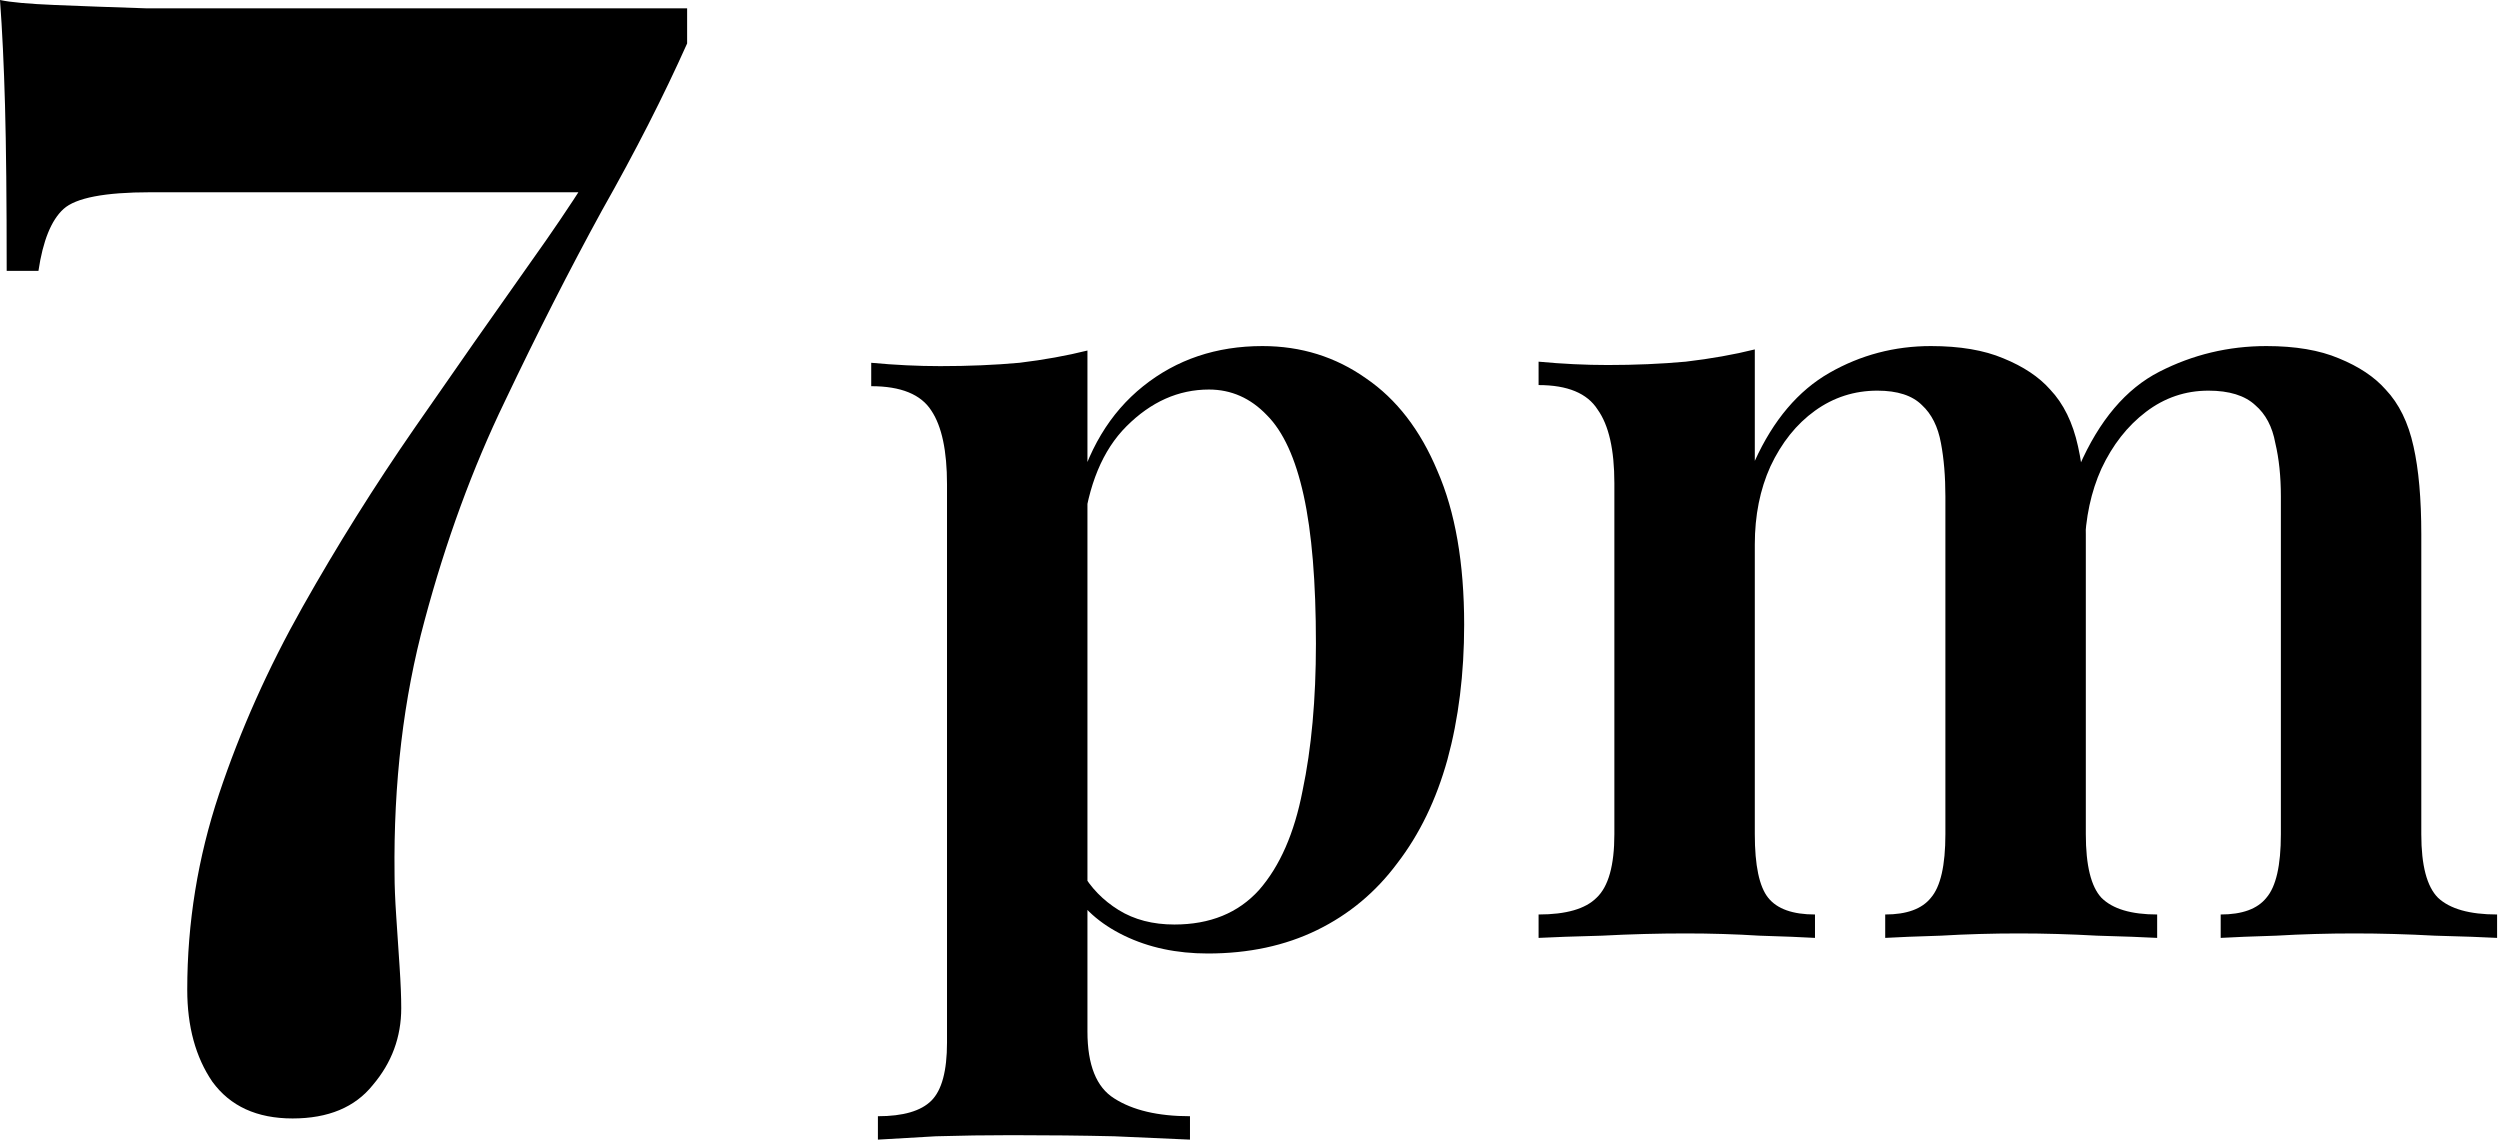
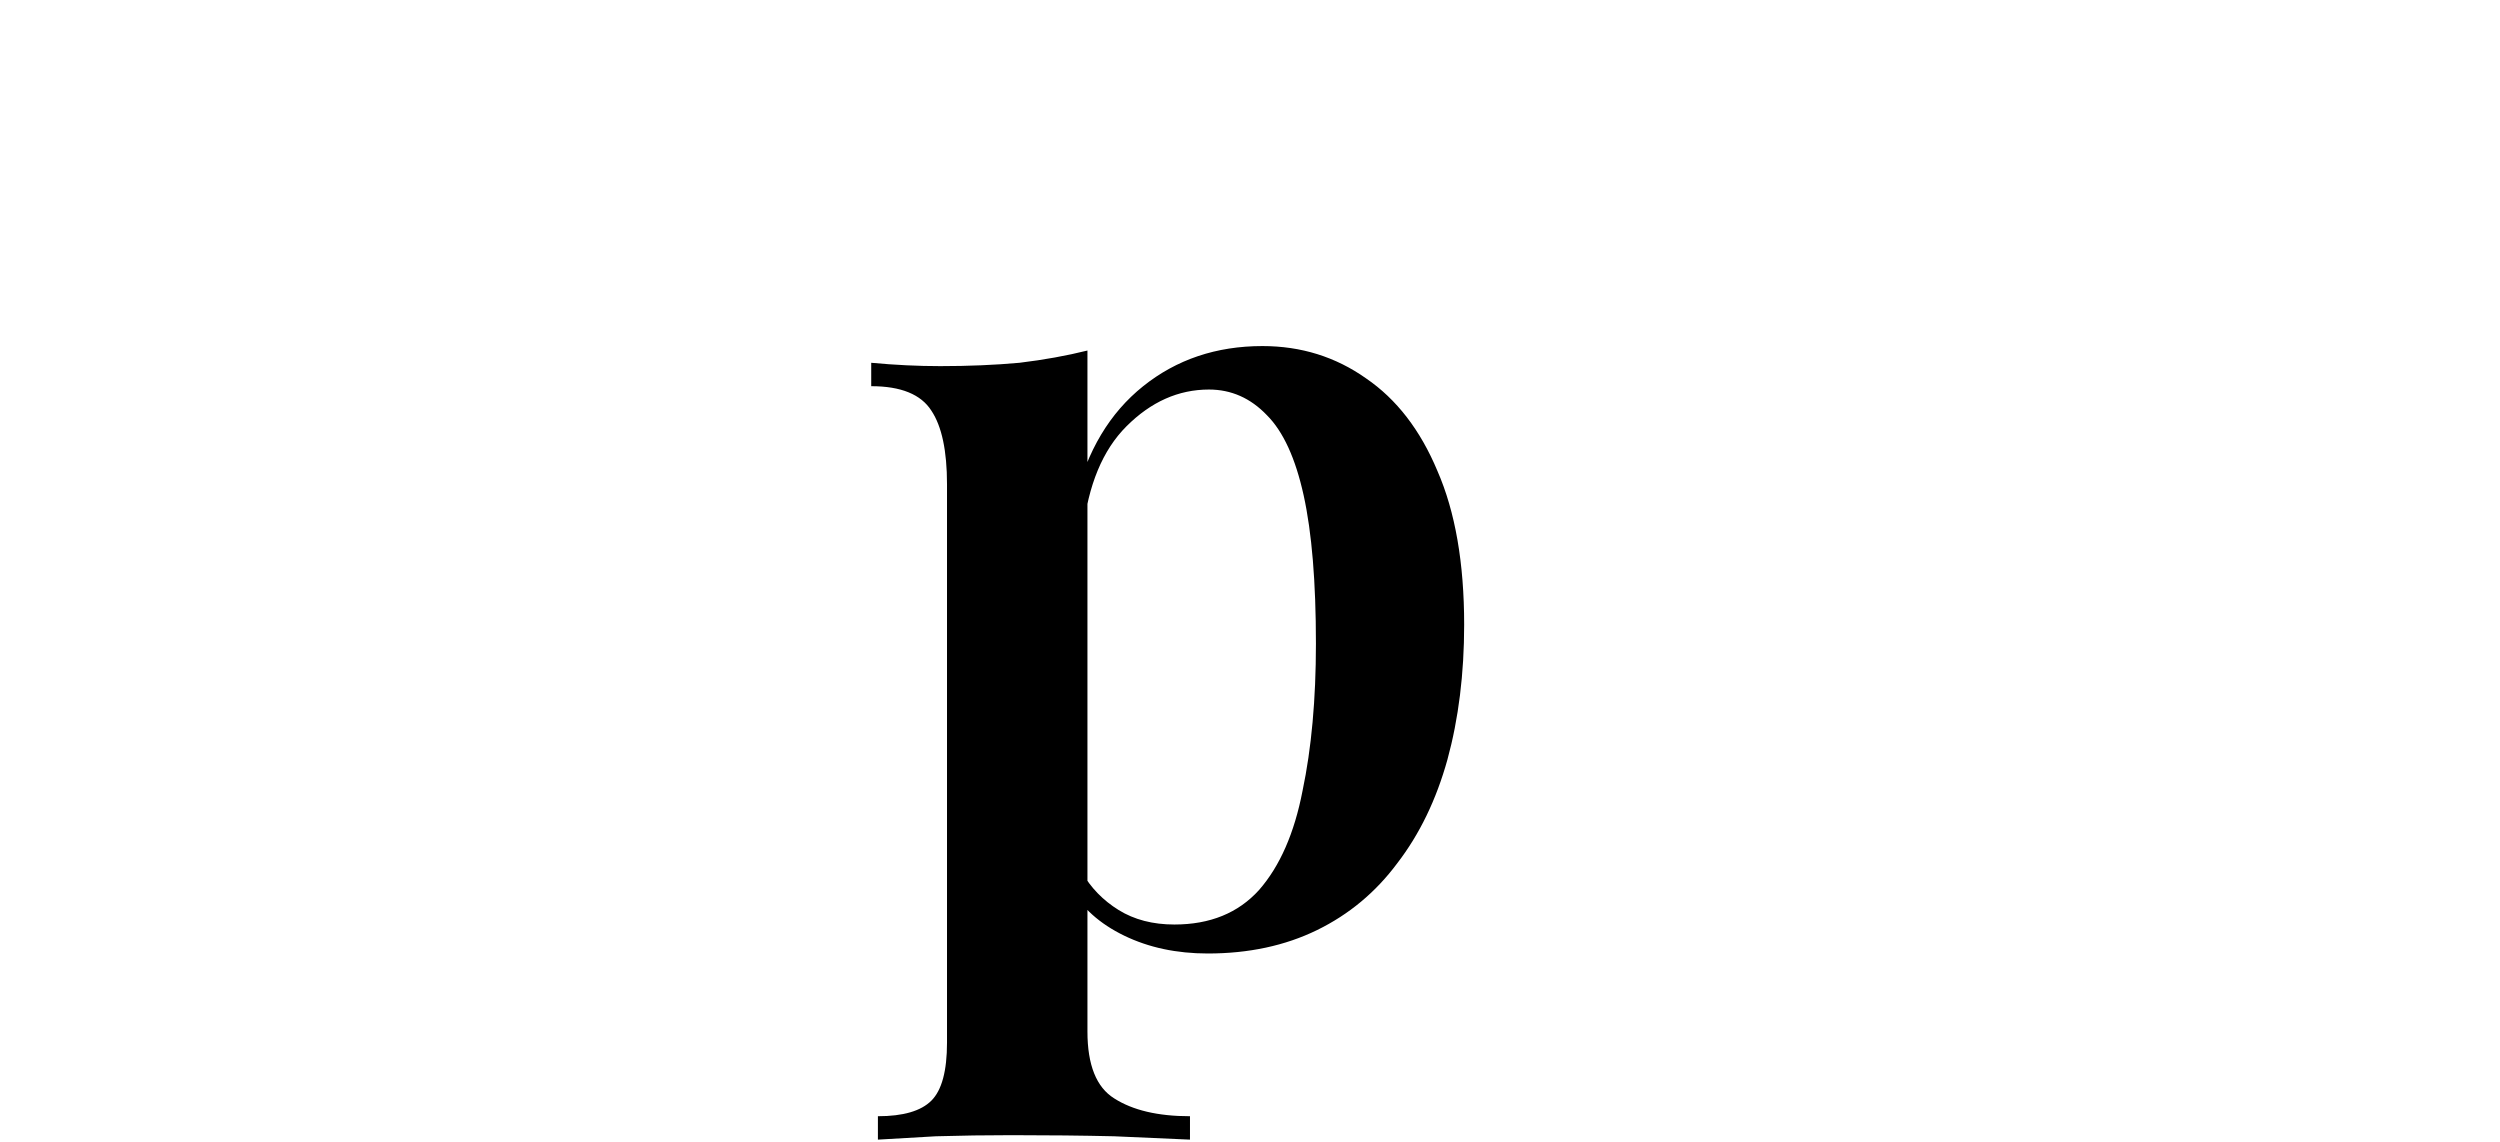
<svg xmlns="http://www.w3.org/2000/svg" width="499" height="228" viewBox="0 0 499 228" fill="none">
-   <path d="M0 0C2.002 0.445 5.673 0.779 11.012 1.001C16.351 1.224 22.469 1.446 29.365 1.668C36.262 1.668 43.047 1.668 49.721 1.668H137.149V8.676C132.477 19.132 126.804 30.255 120.131 42.046C113.679 53.836 107.228 66.517 100.776 80.087C94.325 93.435 88.986 108.006 84.759 123.801C80.532 139.374 78.53 156.281 78.752 174.523C78.752 176.748 78.864 179.528 79.086 182.865C79.308 186.202 79.531 189.539 79.753 192.876C79.976 196.213 80.087 198.994 80.087 201.219C80.087 207.003 78.196 212.119 74.414 216.569C70.855 221.018 65.516 223.243 58.397 223.243C51.278 223.243 45.939 220.795 42.379 215.901C39.042 211.007 37.374 204.889 37.374 197.548C37.374 184.2 39.487 171.186 43.714 158.506C47.941 145.825 53.503 133.367 60.399 121.132C67.295 108.896 74.748 96.994 82.757 85.426C90.765 73.858 98.552 62.735 106.115 52.057C113.902 41.156 120.575 30.7 126.137 20.689L118.128 38.375H30.033C20.912 38.375 15.127 39.487 12.68 41.712C10.233 43.937 8.565 48.052 7.675 54.059H1.335C1.335 40.044 1.224 29.032 1.001 21.023C0.779 13.014 0.445 6.007 0 0Z" fill="black" />
-   <path d="M385.408 69.075C391.192 69.075 396.012 69.891 399.868 71.522C403.872 73.154 406.987 75.23 409.212 77.751C411.881 80.569 413.735 84.351 414.773 89.097C415.811 93.695 416.33 99.553 416.33 106.672V166.514C416.33 172.743 417.369 176.97 419.445 179.195C421.67 181.42 425.377 182.532 430.568 182.532V187.204C427.899 187.055 423.894 186.907 418.555 186.759C413.216 186.462 408.025 186.314 402.983 186.314C397.643 186.314 392.453 186.462 387.41 186.759C382.516 186.907 378.808 187.055 376.287 187.204V182.532C380.588 182.532 383.628 181.42 385.408 179.195C387.336 176.97 388.3 172.743 388.3 166.514V99.108C388.3 95.103 388.003 91.544 387.41 88.43C386.817 85.167 385.556 82.645 383.628 80.866C381.7 78.938 378.734 77.974 374.73 77.974C370.132 77.974 365.979 79.308 362.272 81.978C358.564 84.648 355.598 88.355 353.373 93.101C351.297 97.699 350.259 102.89 350.259 108.674V166.514C350.259 172.743 351.148 176.97 352.928 179.195C354.708 181.42 357.822 182.532 362.272 182.532V187.204C359.75 187.055 356.043 186.907 351.148 186.759C346.403 186.462 341.508 186.314 336.466 186.314C330.978 186.314 325.417 186.462 319.781 186.759C314.145 186.907 309.918 187.055 307.101 187.204V182.532C312.588 182.532 316.444 181.42 318.669 179.195C321.042 176.97 322.228 172.743 322.228 166.514V96.438C322.228 89.764 321.116 84.87 318.891 81.756C316.815 78.493 312.885 76.861 307.101 76.861V72.19C311.846 72.635 316.444 72.857 320.893 72.857C326.381 72.857 331.572 72.635 336.466 72.19C341.508 71.597 346.106 70.781 350.259 69.743V91.989C353.966 83.832 358.935 77.974 365.164 74.414C371.393 70.855 378.141 69.075 385.408 69.075ZM452.37 69.075C458.154 69.075 462.974 69.891 466.83 71.522C470.834 73.154 473.949 75.23 476.173 77.751C478.843 80.569 480.697 84.351 481.735 89.097C482.773 93.695 483.292 99.553 483.292 106.672V166.514C483.292 172.743 484.404 176.97 486.629 179.195C489.002 181.42 492.932 182.532 498.42 182.532V187.204C495.75 187.055 491.597 186.907 485.962 186.759C480.474 186.462 475.135 186.314 469.944 186.314C464.605 186.314 459.414 186.462 454.372 186.759C449.478 186.907 445.77 187.055 443.249 187.204V182.532C447.55 182.532 450.59 181.42 452.37 179.195C454.298 176.97 455.262 172.743 455.262 166.514V99.108C455.262 95.103 454.891 91.544 454.149 88.43C453.556 85.167 452.221 82.645 450.145 80.866C448.069 78.938 444.954 77.974 440.801 77.974C436.204 77.974 432.051 79.383 428.343 82.201C424.636 85.018 421.67 88.8 419.445 93.546C417.369 98.144 416.256 103.335 416.108 109.119L414.996 93.101C419 83.906 424.339 77.603 431.013 74.192C437.687 70.781 444.806 69.075 452.37 69.075Z" fill="black" />
  <path d="M217.054 69.965V205.891C217.054 212.564 218.833 217.014 222.393 219.238C226.1 221.611 231.143 222.798 237.52 222.798V227.47C233.961 227.321 228.918 227.099 222.393 226.802C216.015 226.654 209.193 226.58 201.926 226.58C196.883 226.58 191.841 226.654 186.798 226.802C181.756 227.099 177.9 227.321 175.23 227.47V222.798C180.273 222.798 183.832 221.76 185.909 219.683C187.985 217.607 189.023 213.751 189.023 208.115V96.661C189.023 89.987 187.985 85.093 185.909 81.978C183.832 78.715 179.828 77.084 173.896 77.084V72.412C178.641 72.857 183.239 73.079 187.688 73.079C193.324 73.079 198.589 72.857 203.483 72.412C208.377 71.819 212.901 71.003 217.054 69.965ZM251.98 69.075C259.692 69.075 266.589 71.226 272.67 75.527C278.75 79.679 283.496 85.834 286.907 93.991C290.467 102.148 292.246 112.382 292.246 124.691C292.246 134.48 291.134 143.452 288.909 151.609C286.685 159.618 283.348 166.514 278.899 172.298C274.598 178.083 269.258 182.532 262.881 185.646C256.504 188.761 249.237 190.318 241.08 190.318C234.851 190.318 229.289 189.132 224.395 186.759C219.501 184.386 215.941 181.197 213.717 177.193L215.941 174.078C217.721 177.193 220.168 179.714 223.283 181.642C226.397 183.57 230.105 184.534 234.406 184.534C241.525 184.534 247.16 182.235 251.313 177.638C255.466 172.892 258.358 166.292 259.989 157.838C261.769 149.385 262.659 139.596 262.659 128.473C262.659 116.163 261.843 106.301 260.212 98.885C258.58 91.47 256.133 86.131 252.87 82.868C249.607 79.457 245.751 77.751 241.302 77.751C235.221 77.751 229.734 80.198 224.84 85.093C220.094 89.838 217.202 96.809 216.164 106.004L214.606 99.775C216.979 89.987 221.503 82.423 228.177 77.084C234.851 71.745 242.785 69.075 251.98 69.075Z" fill="black" />
</svg>